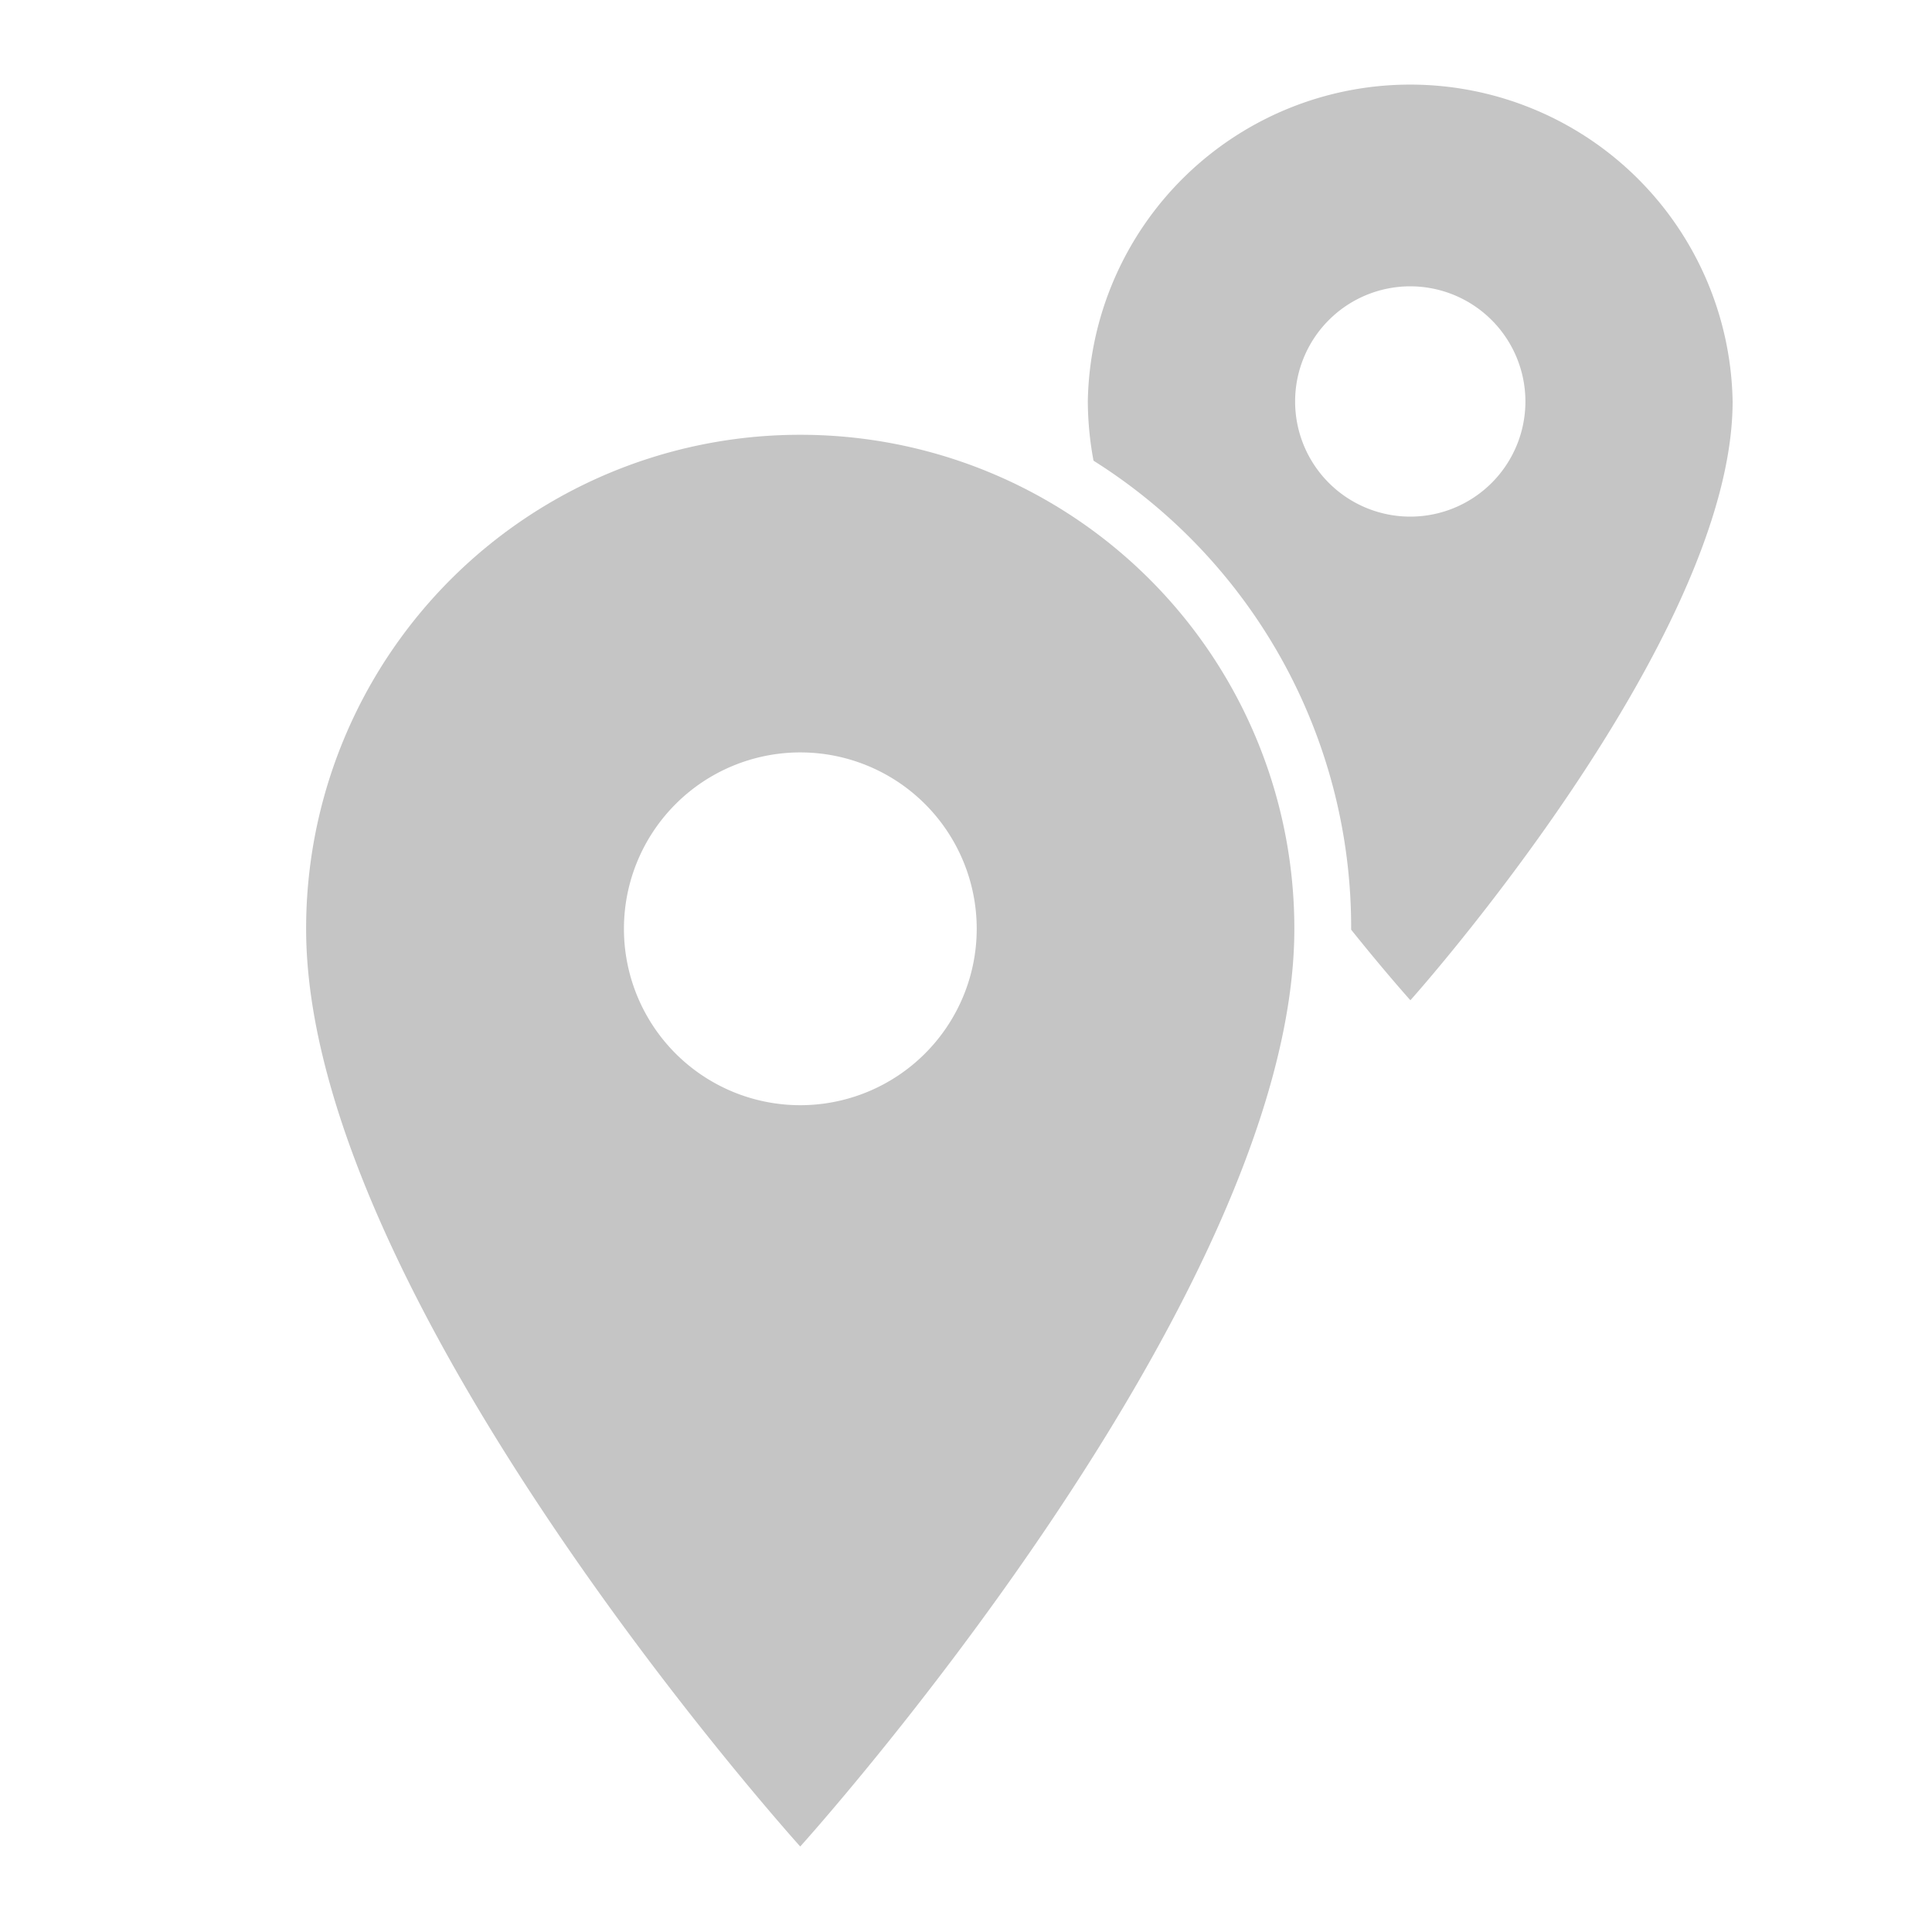
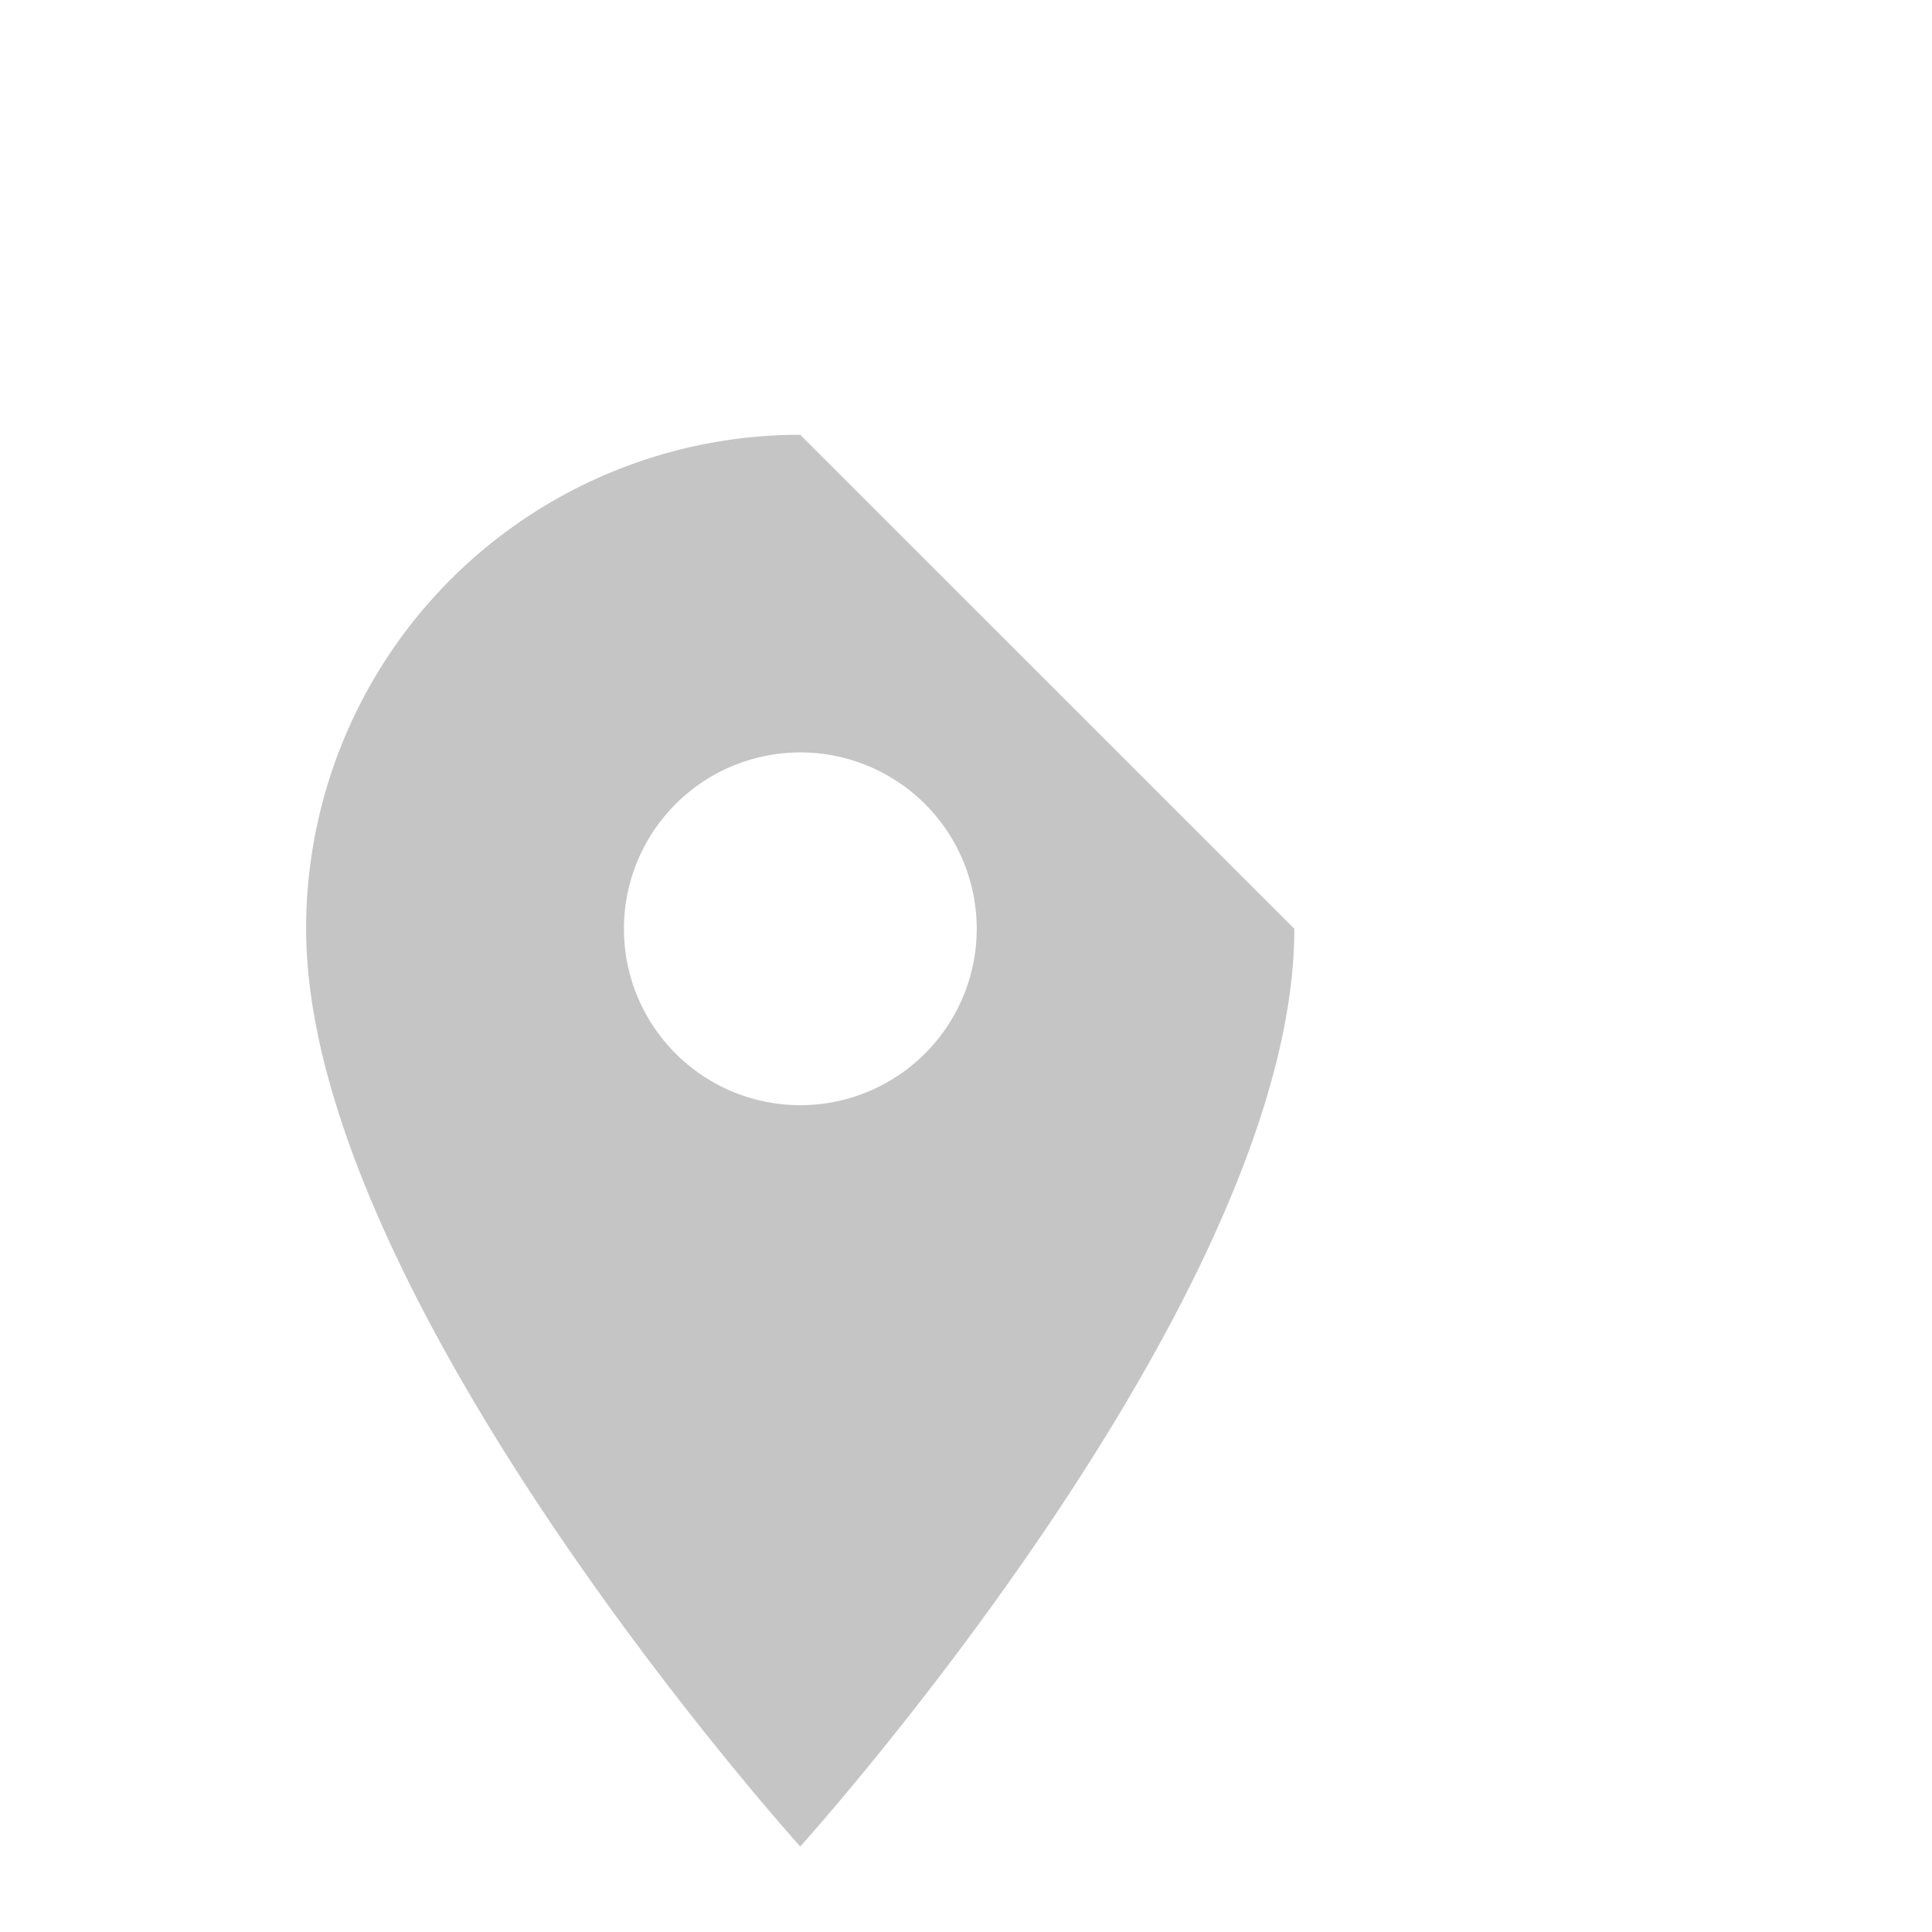
<svg xmlns="http://www.w3.org/2000/svg" width="20" height="20" viewBox="0 0 20 20">
  <defs>
    <style>.a{fill:red;opacity:0;}.b{fill:#c5c5c5;}</style>
  </defs>
  <g transform="translate(-83 -225)">
-     <rect class="a" width="20" height="20" transform="translate(83 225)" />
-     <path class="b" d="M12.615,3A5.111,5.111,0,0,0,7.5,8.114c0,3.835,5.115,9.5,5.115,9.5s5.115-5.662,5.115-9.5A5.111,5.111,0,0,0,12.615,3Zm0,6.94a1.826,1.826,0,1,1,1.827-1.826A1.827,1.827,0,0,1,12.615,9.94Z" transform="translate(78.669 226.501)" />
-     <path class="b" d="M3.338,9.534h0c-.011-.012-.261-.291-.612-.729V8.794A5.706,5.706,0,0,0,.059,3.95,3.435,3.435,0,0,1,0,3.337a3.338,3.338,0,0,1,6.675,0c0,2.456-3.3,6.16-3.337,6.2Zm0-7.389A1.192,1.192,0,1,0,4.53,3.337,1.193,1.193,0,0,0,3.338,2.145Z" transform="translate(94.261 225.819)" />
+     <path class="b" d="M12.615,3A5.111,5.111,0,0,0,7.5,8.114c0,3.835,5.115,9.5,5.115,9.5s5.115-5.662,5.115-9.5Zm0,6.94a1.826,1.826,0,1,1,1.827-1.826A1.827,1.827,0,0,1,12.615,9.94Z" transform="translate(78.669 226.501)" />
  </g>
</svg>